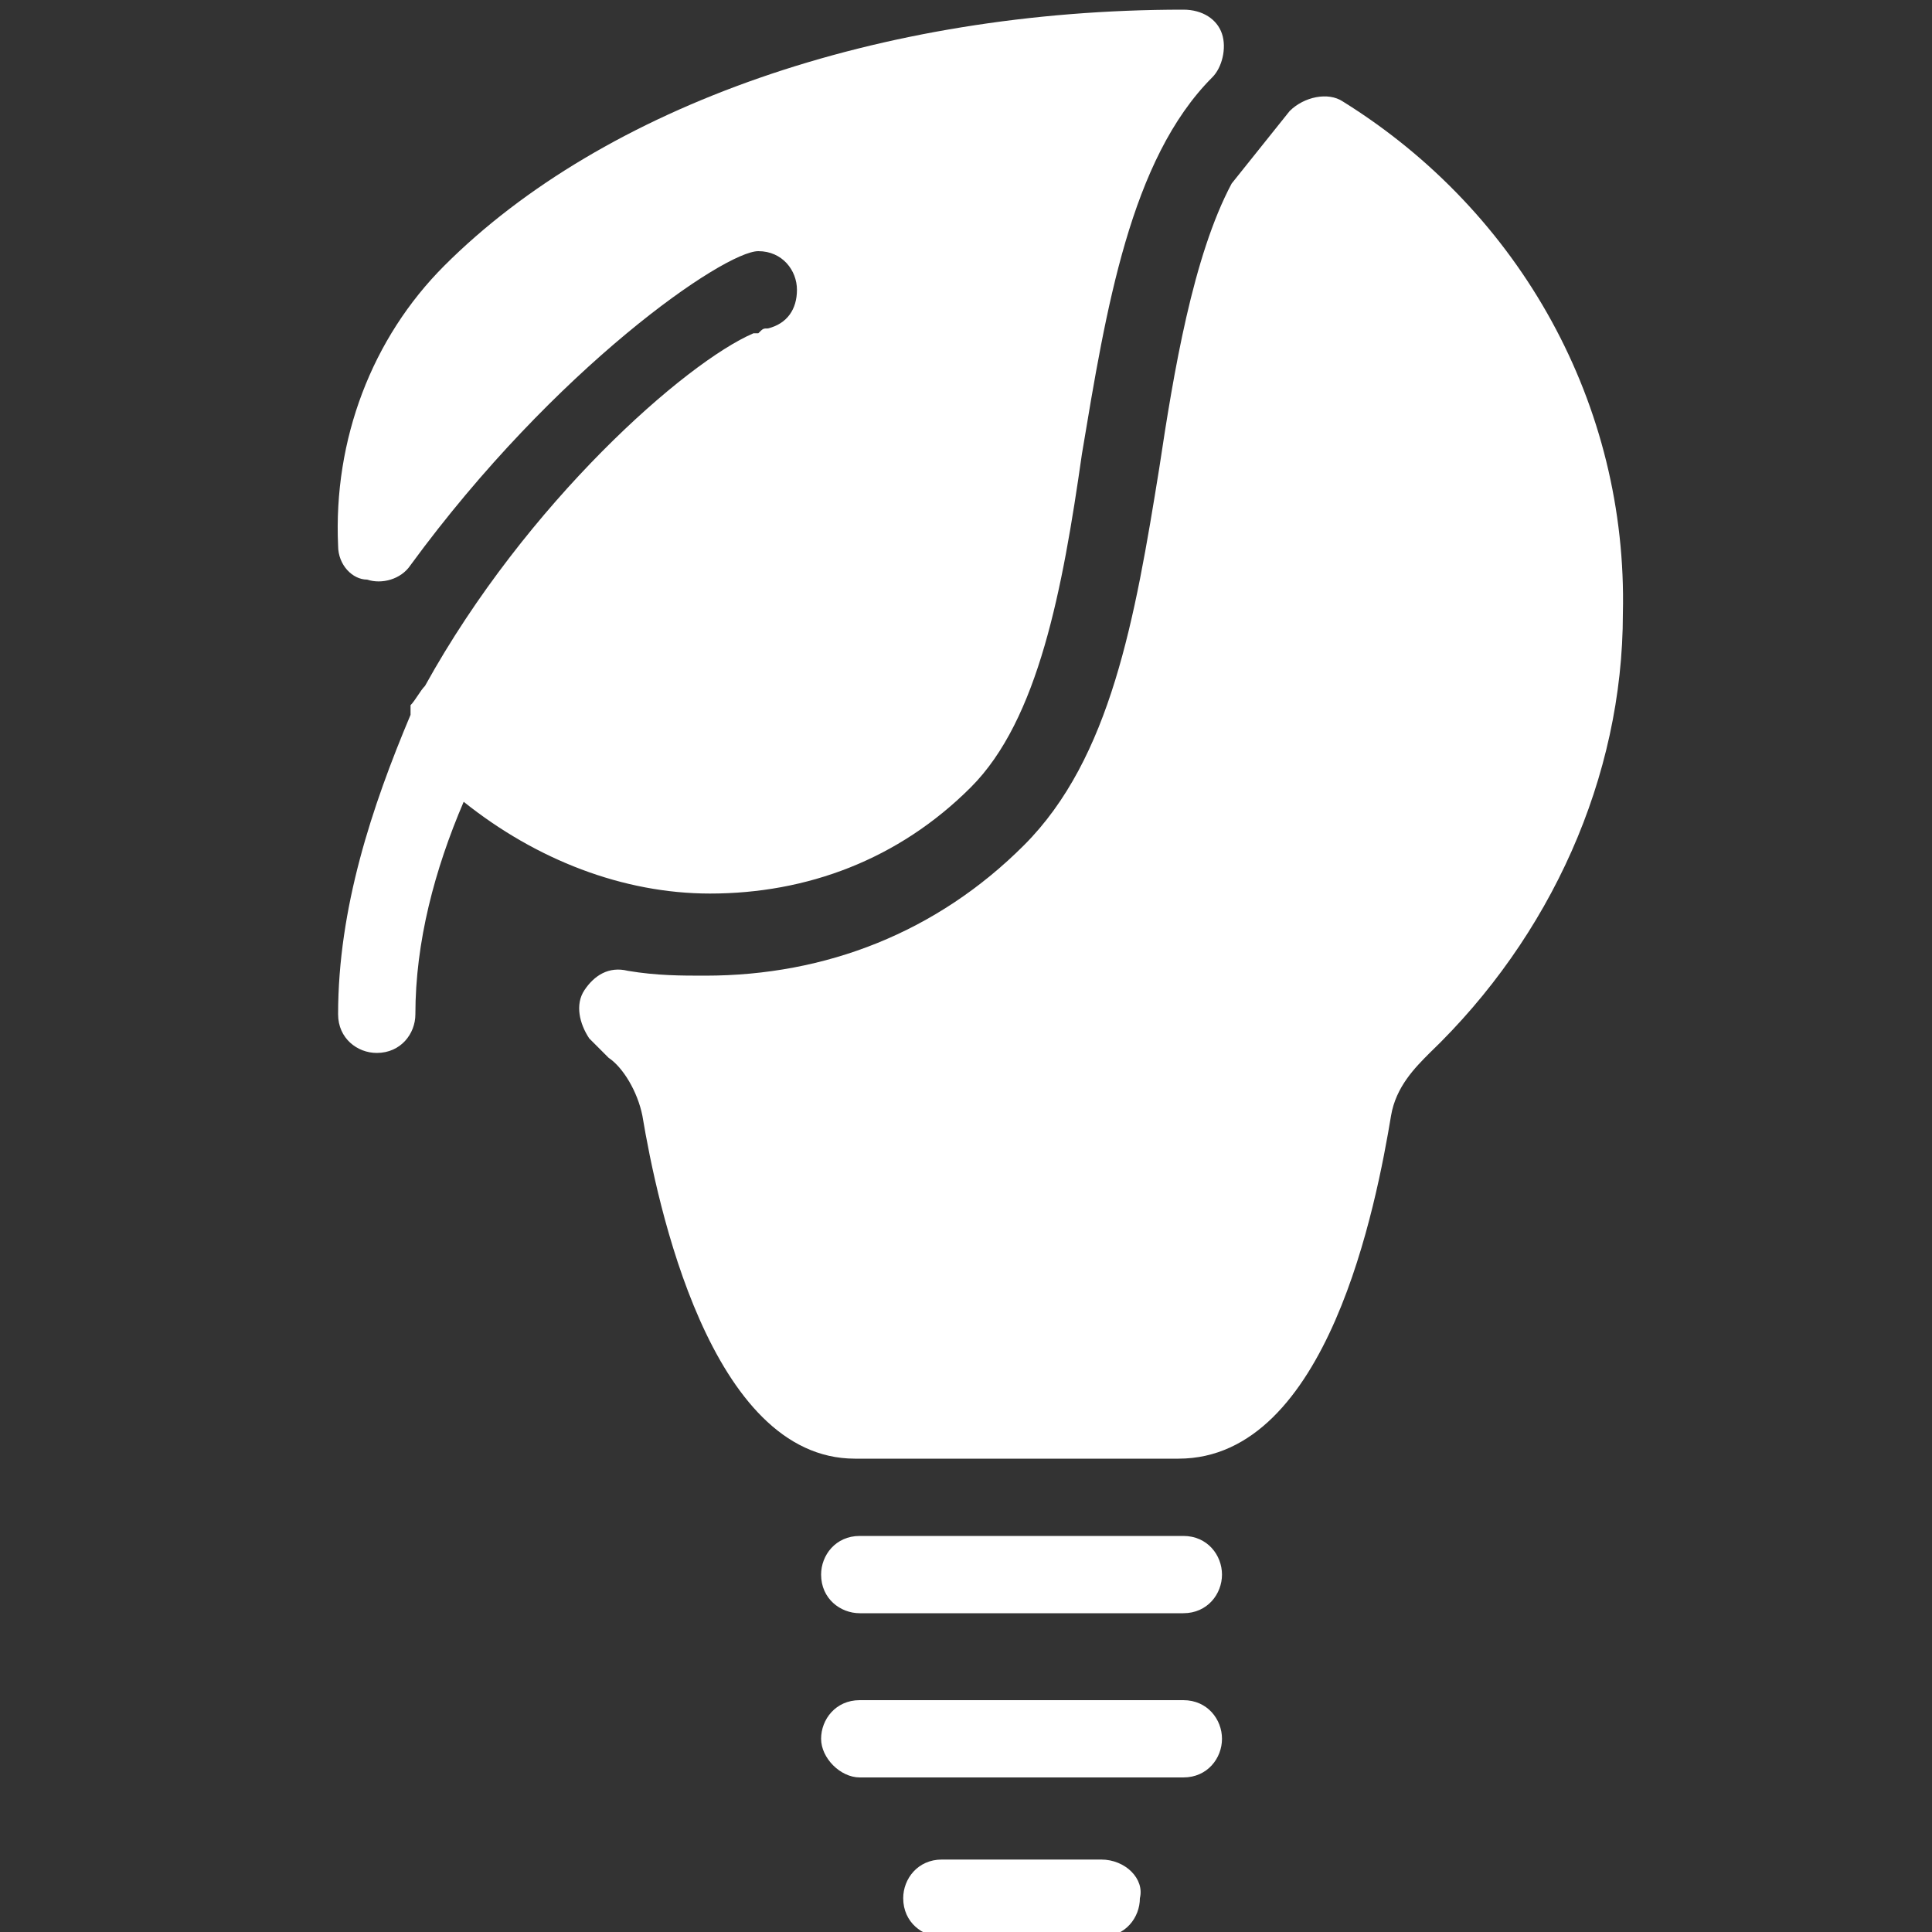
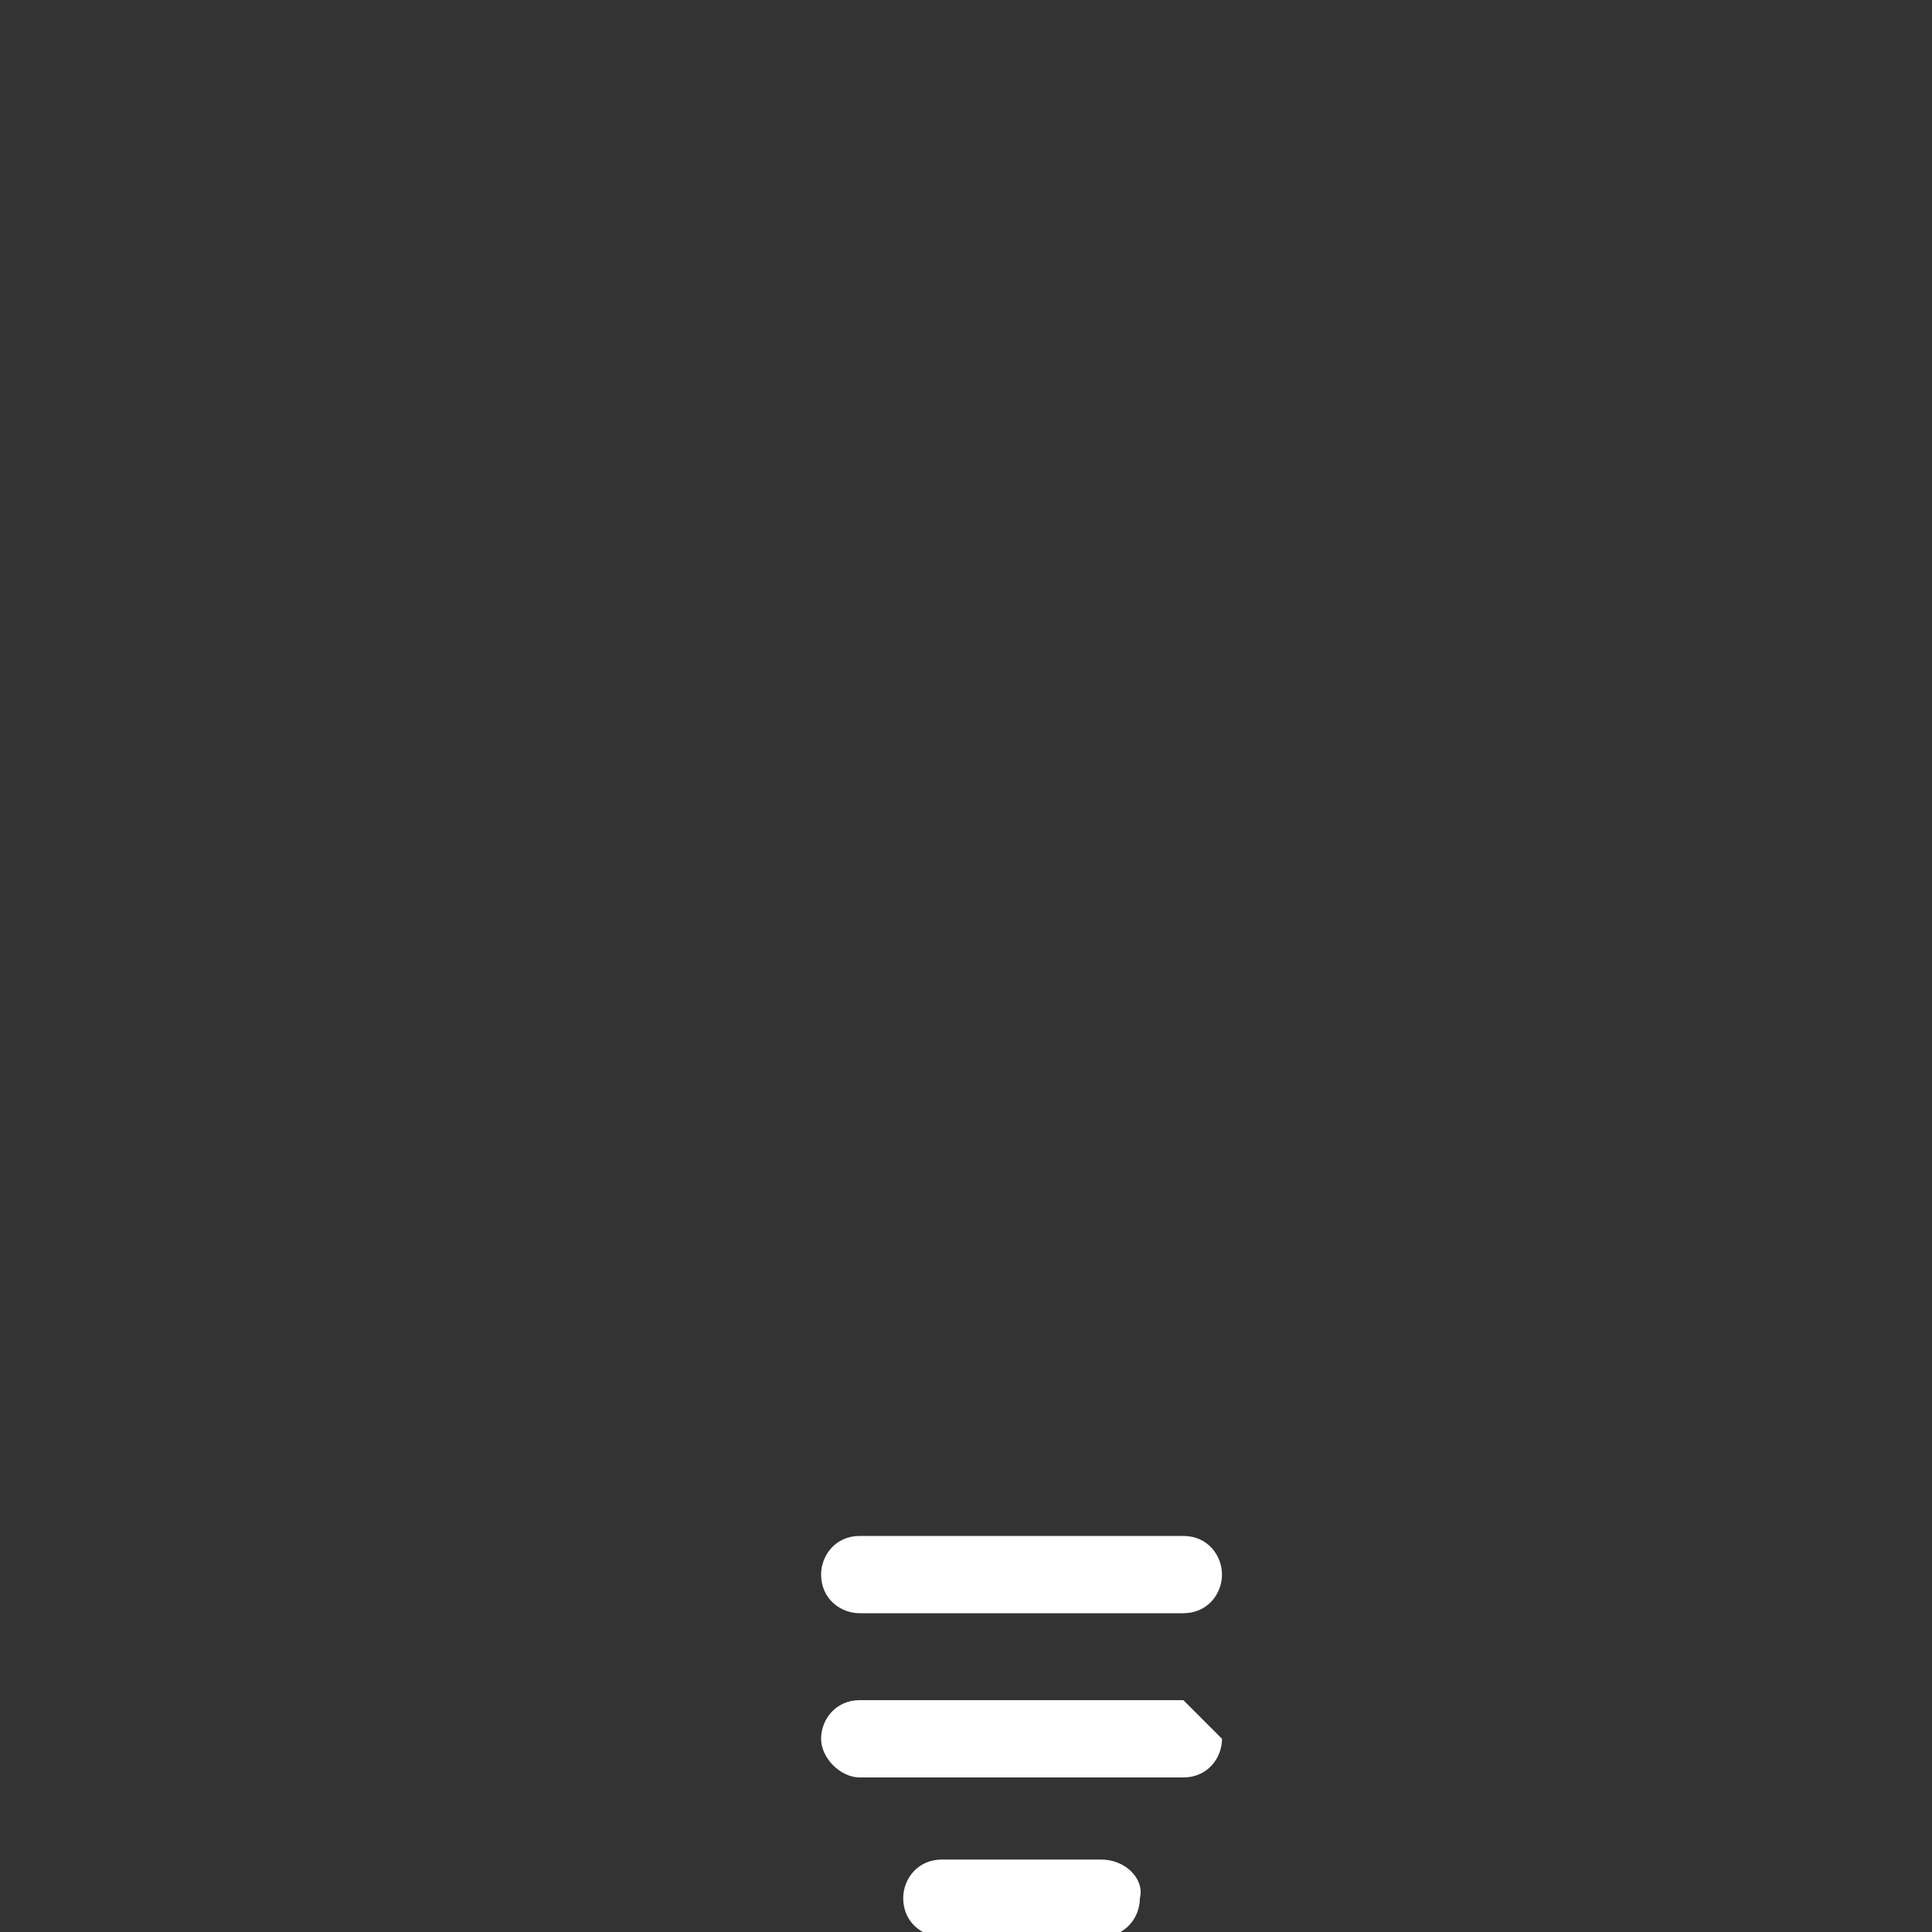
<svg xmlns="http://www.w3.org/2000/svg" version="1.1" id="Layer_1" x="0px" y="0px" width="40px" height="40px" viewBox="0 0 40 40" style="enable-background:new 0 0 40 40;" xml:space="preserve">
  <rect x="0" y="0" width="40" height="40" fill="#333333" stroke="none" />
  <style type="text/css">
	.st0{fill:#FFFFFF;}
</style>
-   <path class="st0" d="M14.7,18.5c2,0,3.9-0.7,5.4-2.2c1.4-1.4,1.9-4.1,2.3-6.9c0.5-3,1-6.1,2.7-7.8c0.2-0.2,0.3-0.6,0.2-0.9  c-0.1-0.3-0.4-0.5-0.8-0.5c-6.3,0-12,2-15.3,5.3C7.7,7,6.9,9.1,7,11.3c0,0.4,0.3,0.7,0.6,0.7c0.3,0.1,0.7,0,0.9-0.3  c3-4.1,6.5-6.5,7.2-6.5c0.5,0,0.8,0.4,0.8,0.8c0,0.4-0.2,0.7-0.6,0.8c-0.1,0-0.1,0-0.2,0.1c0,0,0,0-0.1,0c-1.4,0.6-4.7,3.5-6.8,7.3  c-0.1,0.1-0.2,0.3-0.3,0.4c0,0.1,0,0.1,0,0.2C7.7,16.7,7,18.8,7,21c0,0.5,0.4,0.8,0.8,0.8c0.5,0,0.8-0.4,0.8-0.8c0-1.5,0.4-3,1-4.4  C11.1,17.8,12.9,18.5,14.7,18.5z" />
  <path class="st0" d="M24.5,31.8h-6.7c-0.5,0-0.8,0.4-0.8,0.8c0,0.5,0.4,0.8,0.8,0.8h6.7c0.5,0,0.8-0.4,0.8-0.8  C25.3,32.2,25,31.8,24.5,31.8z" />
-   <path class="st0" d="M24.5,35.2h-6.7c-0.5,0-0.8,0.4-0.8,0.8s0.4,0.8,0.8,0.8h6.7c0.5,0,0.8-0.4,0.8-0.8S25,35.2,24.5,35.2z" />
+   <path class="st0" d="M24.5,35.2h-6.7c-0.5,0-0.8,0.4-0.8,0.8s0.4,0.8,0.8,0.8h6.7c0.5,0,0.8-0.4,0.8-0.8z" />
  <path class="st0" d="M22.8,38.5h-3.3c-0.5,0-0.8,0.4-0.8,0.8c0,0.5,0.4,0.8,0.8,0.8h3.3c0.5,0,0.8-0.4,0.8-0.8  C23.7,38.9,23.3,38.5,22.8,38.5z" />
-   <path class="st0" d="M27.8,2.1C27.5,1.9,27,2,26.7,2.3l-1.2,1.5c-0.8,1.5-1.2,3.9-1.5,5.9c-0.5,3.1-1,6-2.8,7.8  c-1.8,1.8-4.1,2.7-6.6,2.7c-0.5,0-1,0-1.6-0.1c-0.4-0.1-0.7,0.1-0.9,0.4c-0.2,0.3-0.1,0.7,0.1,1l0.1,0.1c0.1,0.1,0.2,0.2,0.3,0.3  c0.3,0.2,0.6,0.7,0.7,1.2c0.3,1.8,1.4,7.1,4.4,7.1h6.7c3.1,0,4.1-5.3,4.4-7.1c0.1-0.6,0.5-1,0.8-1.3c2.5-2.4,4-5.7,4-9.1  C33.7,8.4,31.5,4.4,27.8,2.1z" />
</svg>